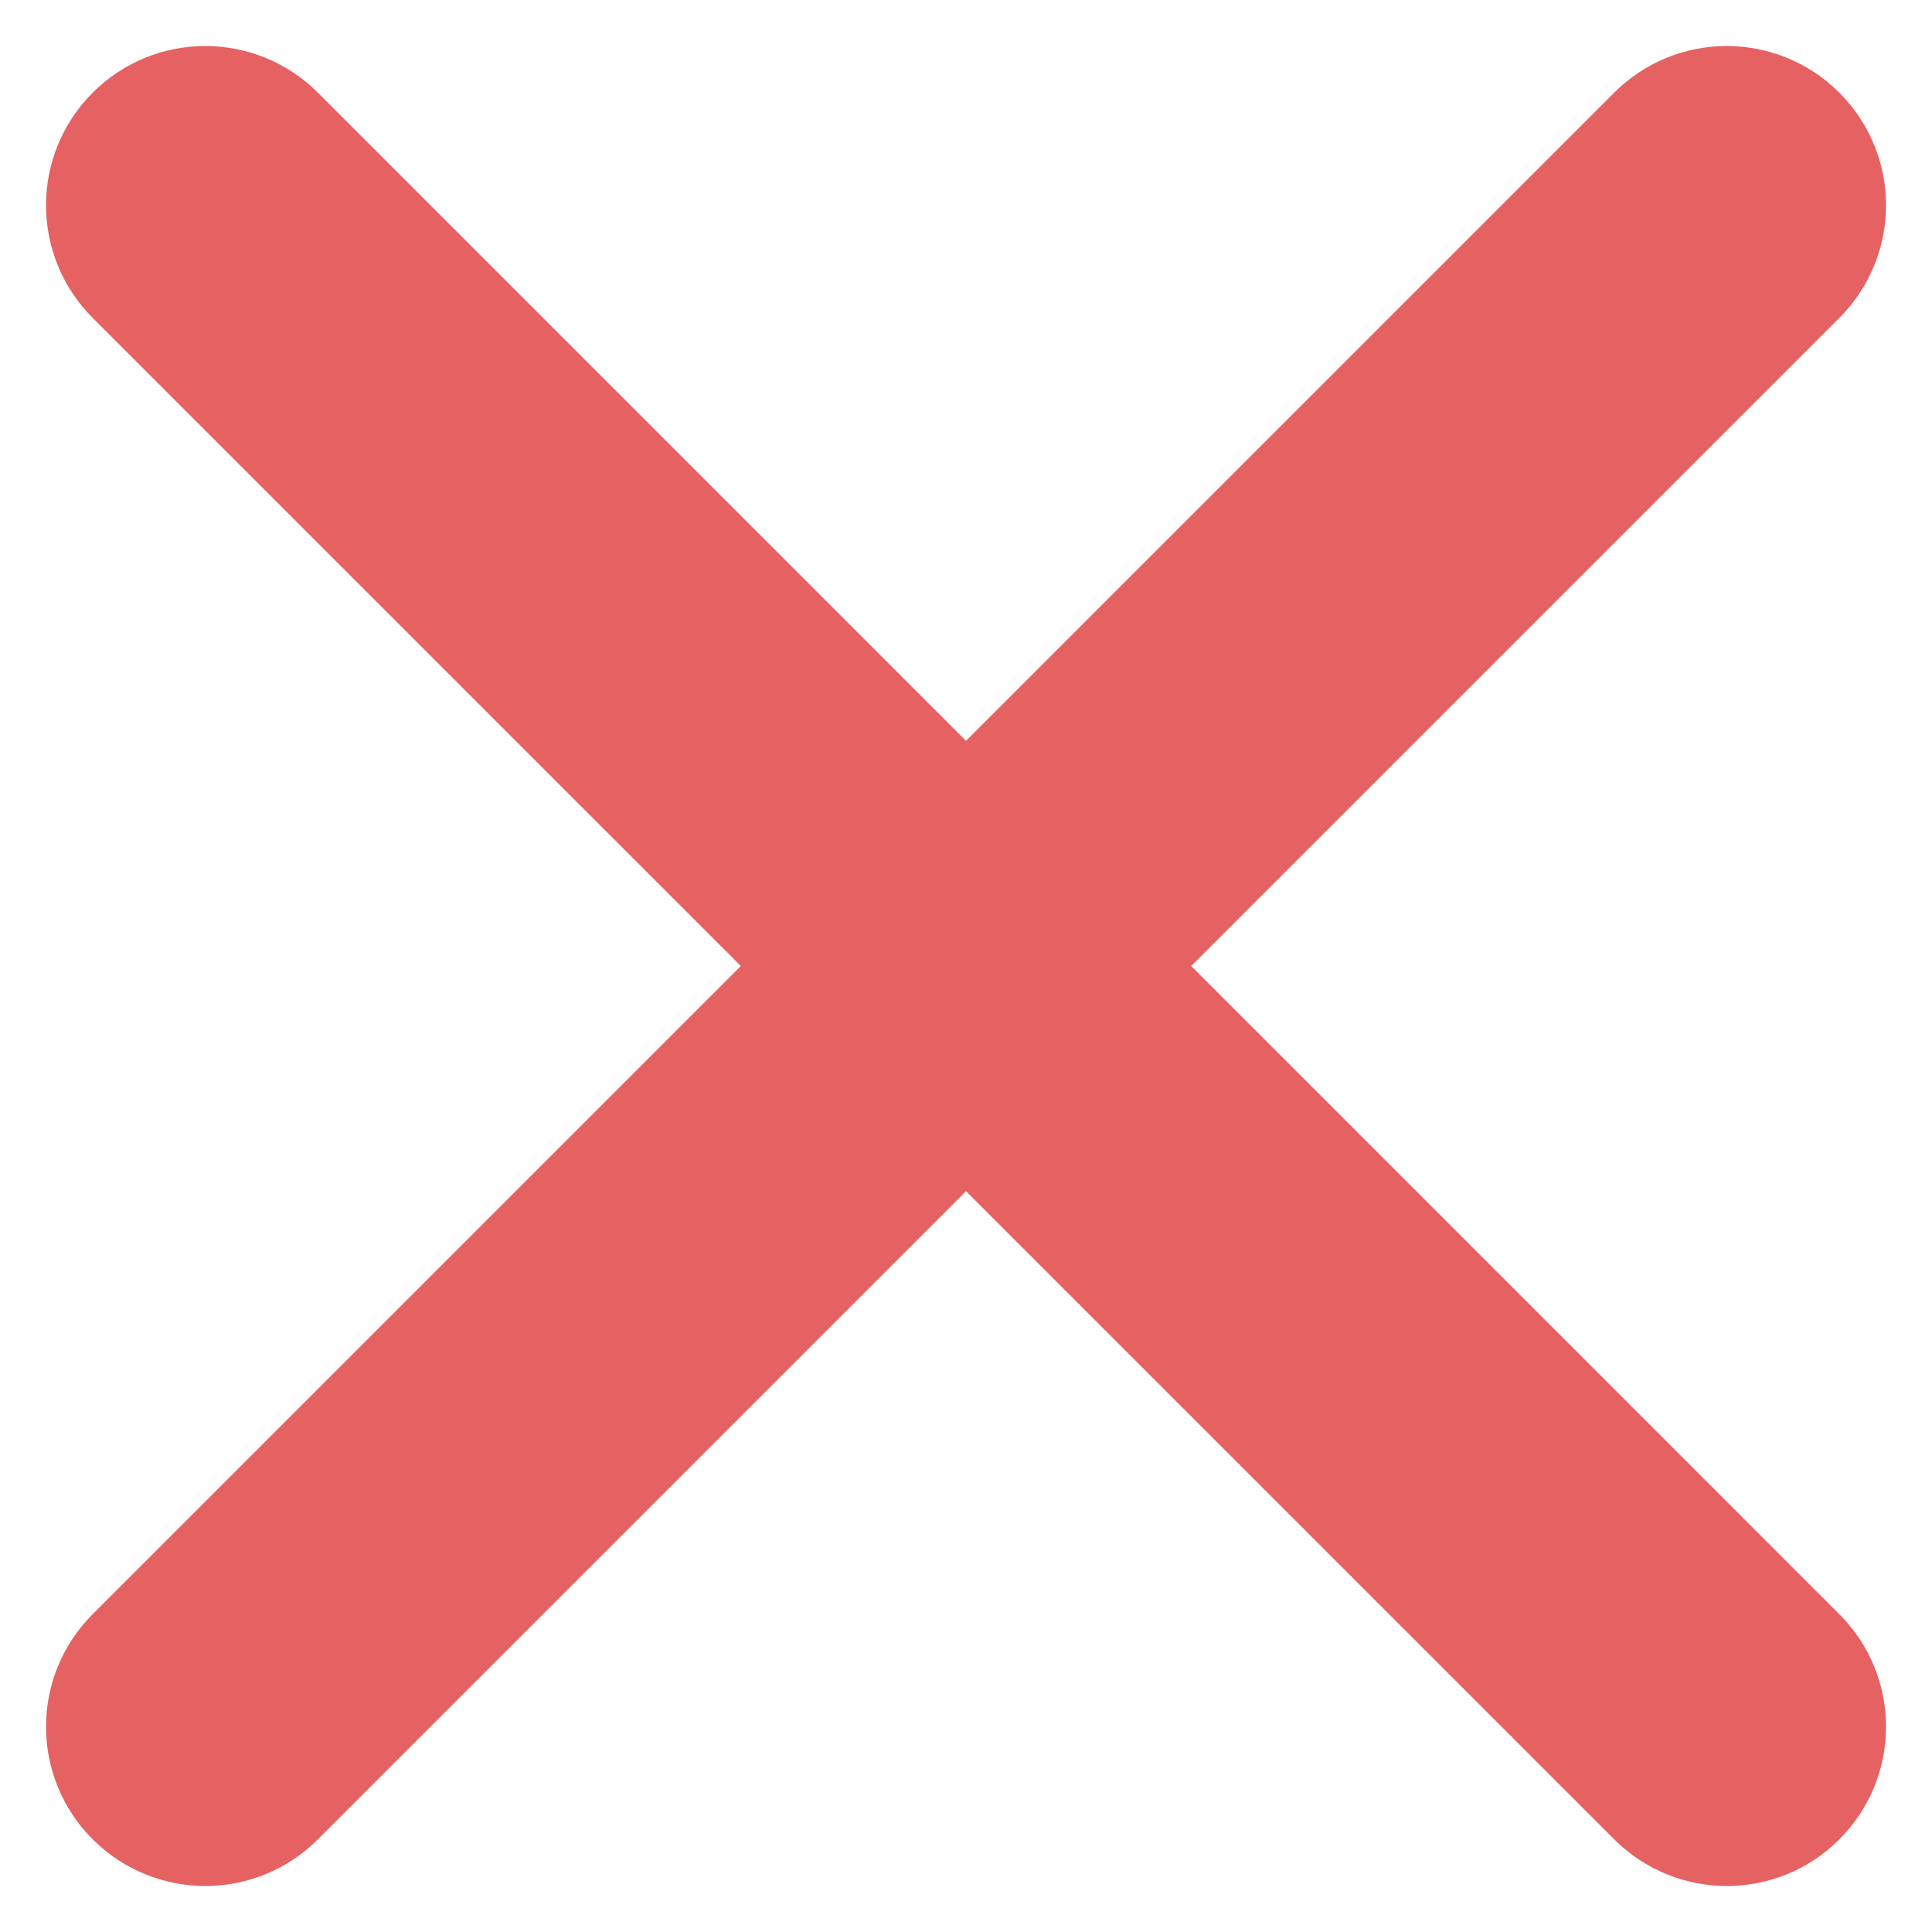
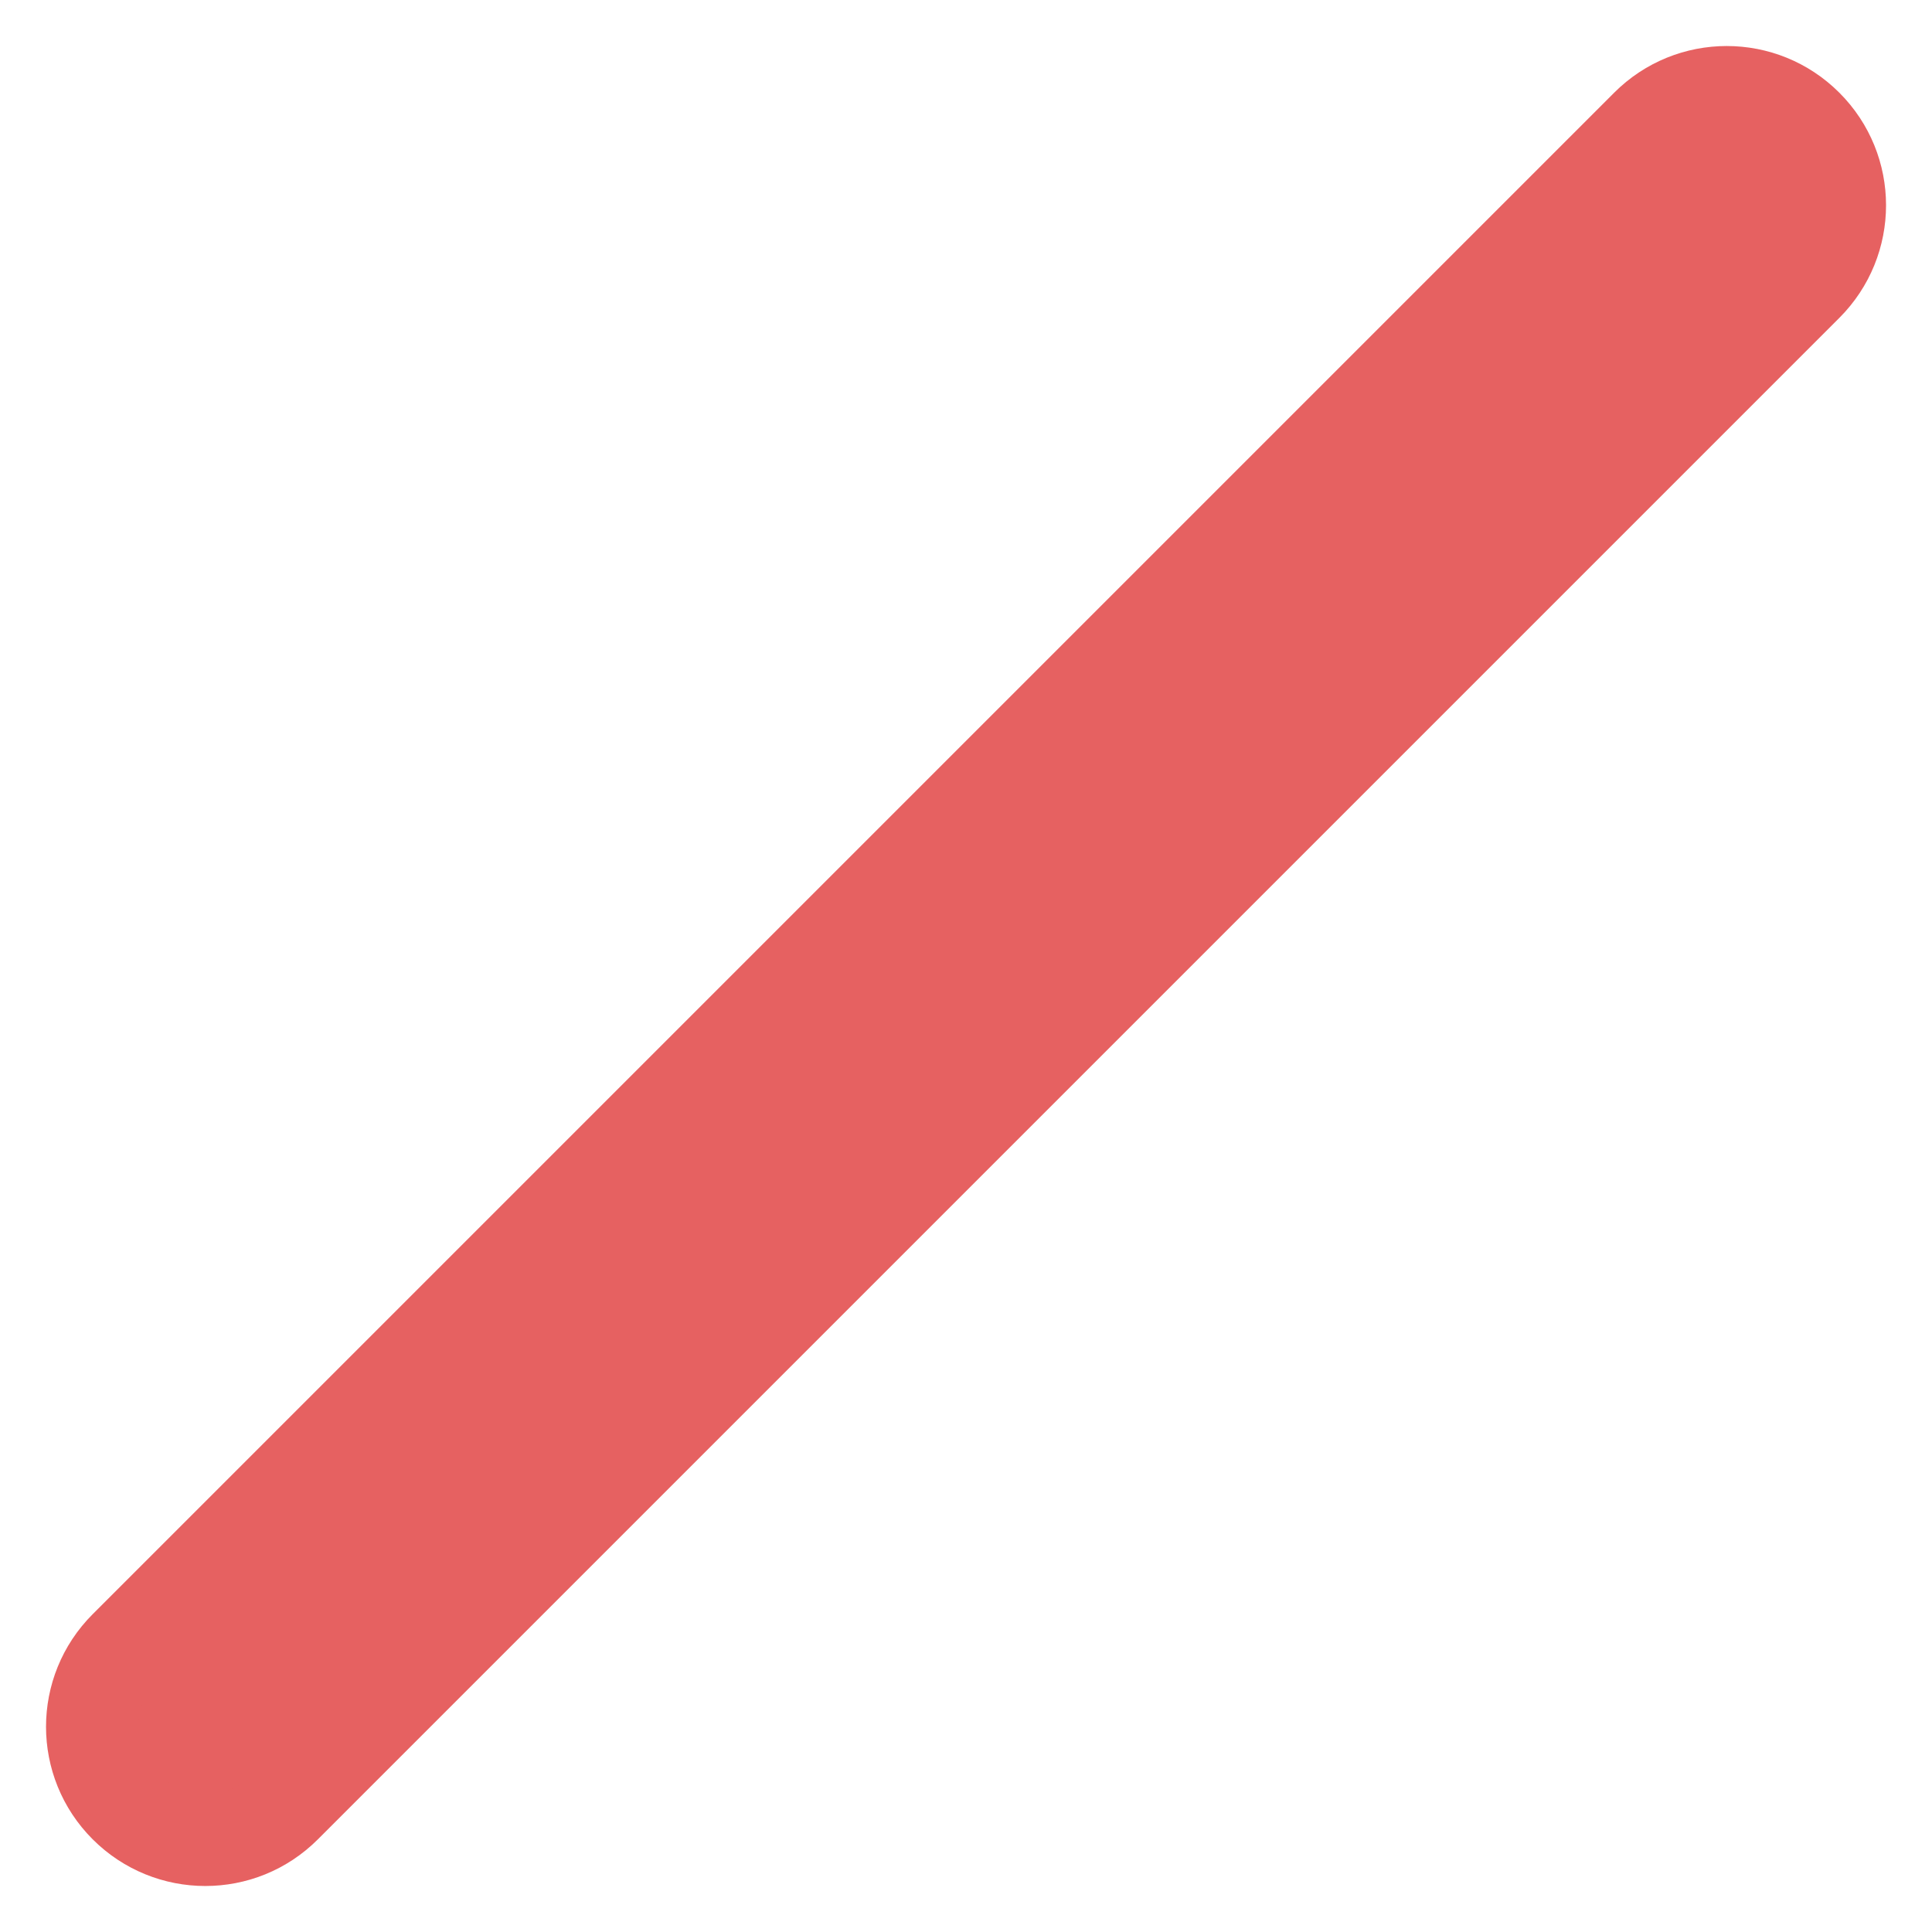
<svg xmlns="http://www.w3.org/2000/svg" width="21" height="21" viewBox="0 0 21 21" fill="none">
  <path d="M2.231 20C1.916 20 1.601 19.879 1.361 19.639C0.88 19.158 0.88 18.38 1.361 17.899L17.899 1.361C18.38 0.88 19.158 0.88 19.639 1.361C20.121 1.842 20.121 2.62 19.639 3.102L3.102 19.639C2.86 19.881 2.547 20 2.231 20Z" fill="#E66161" stroke="#E66161" />
-   <path d="M18.769 20C18.454 20 18.139 19.879 17.899 19.639L1.361 3.102C0.88 2.62 0.88 1.842 1.361 1.361C1.842 0.88 2.62 0.88 3.102 1.361L19.639 17.899C20.121 18.38 20.121 19.158 19.639 19.639C19.399 19.881 19.084 20 18.769 20Z" fill="#E66161" stroke="#E66161" />
</svg>